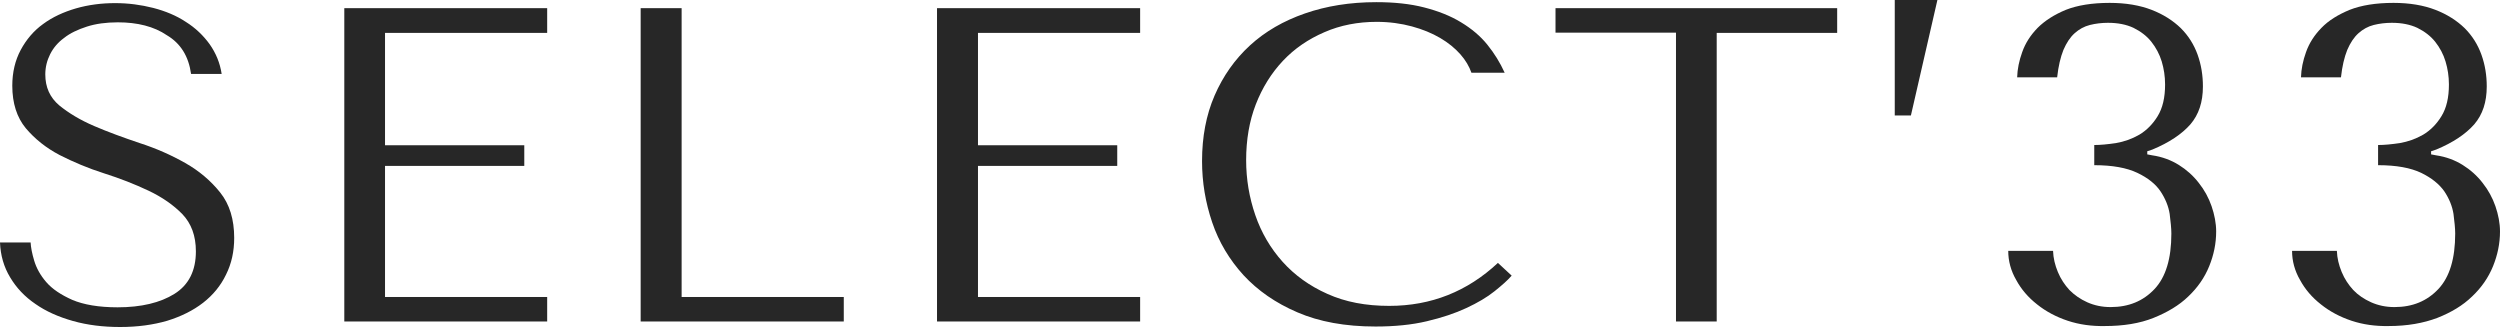
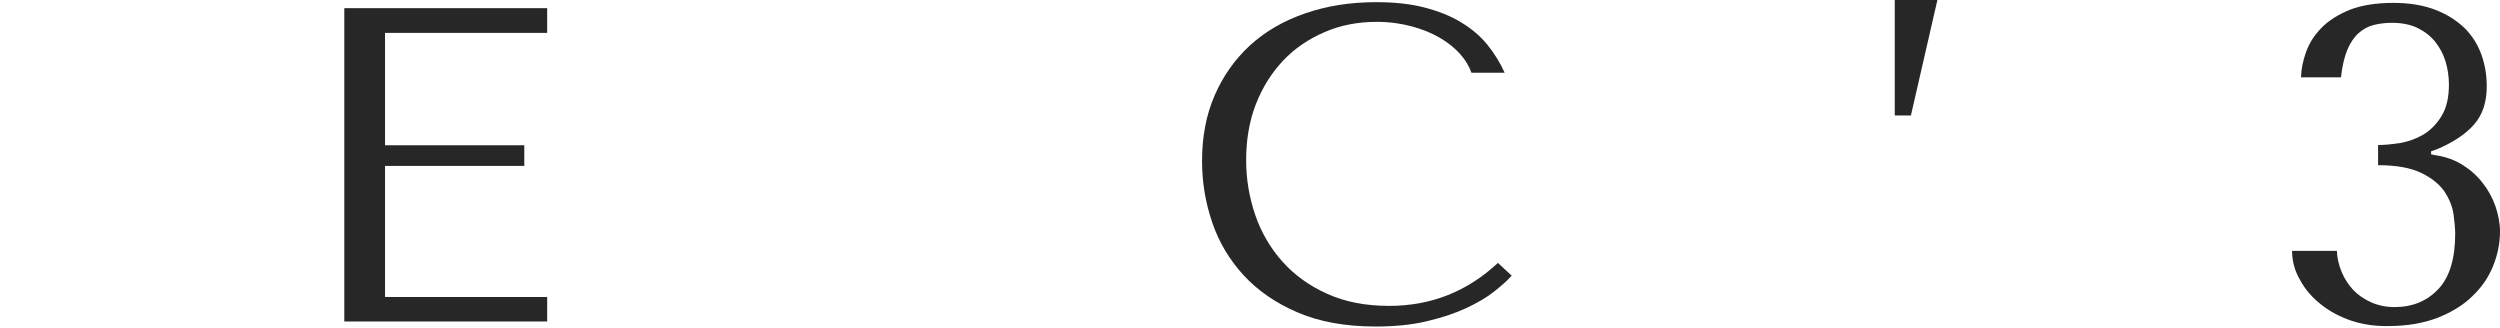
<svg xmlns="http://www.w3.org/2000/svg" width="1160" height="152" viewBox="0 0 1160 152" fill="none">
-   <path d="M14.198 112.405C14.31 114.744 14.869 117.641 15.875 120.983C16.881 124.325 18.67 127.667 21.465 130.898C24.26 134.128 28.285 136.802 33.539 139.142C38.793 141.37 45.837 142.595 54.557 142.595C65.513 142.595 74.345 140.478 80.941 136.356C87.537 132.235 90.891 125.662 90.891 116.638C90.891 109.397 88.766 103.716 84.63 99.371C80.493 95.138 75.239 91.461 68.867 88.454C62.494 85.446 55.675 82.772 48.296 80.433C40.917 78.093 34.098 75.197 27.726 71.966C21.353 68.624 16.21 64.502 11.962 59.489C7.826 54.476 5.702 47.903 5.702 39.771C5.702 33.532 7.043 27.962 9.614 23.172C12.186 18.381 15.652 14.259 20.012 11.14C24.372 7.91 29.514 5.57 35.216 3.899C41.029 2.228 47.066 1.448 53.439 1.448C59.587 1.448 65.401 2.228 71.103 3.676C76.692 5.125 81.835 7.241 86.195 10.138C90.667 12.923 94.356 16.488 97.263 20.498C100.17 24.62 102.07 29.187 102.853 34.312H88.655C87.537 26.18 83.847 20.164 77.475 16.376C71.438 12.254 63.724 10.36 54.669 10.36C49.19 10.36 44.383 11.029 40.247 12.366C36.11 13.703 32.533 15.373 29.738 17.602C26.831 19.718 24.707 22.28 23.254 25.177C21.8 28.073 21.018 31.193 21.018 34.535C21.018 40.439 23.142 45.229 27.502 48.906C31.862 52.471 37.228 55.701 43.712 58.486C50.197 61.271 57.24 63.834 64.842 66.396C72.444 68.847 79.487 71.966 85.972 75.642C92.456 79.319 97.822 83.886 102.182 89.345C106.542 94.803 108.666 101.822 108.666 110.4C108.666 116.638 107.436 122.32 104.865 127.444C102.406 132.569 98.828 136.913 94.244 140.478C89.661 144.043 84.071 146.828 77.587 148.833C71.103 150.727 63.836 151.73 55.786 151.73C47.849 151.73 40.582 150.839 33.874 148.945C27.166 147.051 21.353 144.489 16.434 141.035C11.515 137.693 7.602 133.571 4.695 128.67C1.789 123.879 0.224 118.421 0 112.516H14.198V112.405Z" fill="#272727" />
  <path d="M253.89 3.788V15.262H178.651V67.399H243.269V76.979H178.651V137.805H253.89V149.168H159.757V3.788H253.89Z" fill="#272727" />
-   <path d="M297.267 149.168V3.788H316.272V137.805H391.511V149.168H297.267Z" fill="#272727" />
-   <path d="M529.021 3.788V15.262H453.782V67.399H518.4V76.979H453.782V137.805H529.021V149.168H434.777V3.788H529.021Z" fill="#272727" />
  <path d="M701.411 127.89C699.622 130.006 696.939 132.346 693.473 135.131C690.008 137.916 685.648 140.478 680.393 142.929C675.139 145.38 669.102 147.385 662.059 149.056C655.015 150.727 647.078 151.507 638.246 151.507C624.16 151.507 612.085 149.279 602.024 144.934C591.85 140.59 583.577 134.797 576.981 127.667C570.497 120.537 565.578 112.405 562.448 103.158C559.318 93.912 557.752 84.554 557.752 74.751C557.752 63.499 559.653 53.361 563.566 44.338C567.479 35.314 572.957 27.516 580 21.055C587.043 14.594 595.54 9.692 605.49 6.238C615.439 2.785 626.395 1.002 638.581 1.002C646.966 1.002 654.345 1.782 660.829 3.453C667.313 5.124 673.015 7.352 677.934 10.36C682.741 13.257 686.877 16.71 690.119 20.721C693.362 24.731 696.045 29.076 698.169 33.755H682.741C681.735 30.858 680.058 27.962 677.598 25.177C675.139 22.392 672.008 19.829 668.207 17.601C664.406 15.373 660.046 13.591 655.127 12.254C650.208 10.917 644.73 10.137 638.805 10.137C630.085 10.137 621.924 11.697 614.545 14.928C607.055 18.158 600.682 22.503 595.316 28.185C589.95 33.866 585.702 40.662 582.683 48.46C579.665 56.258 578.211 64.947 578.211 74.305C578.211 83.217 579.665 91.684 582.459 99.816C585.254 107.949 589.503 115.19 595.092 121.428C600.682 127.667 607.614 132.68 615.887 136.356C624.271 140.144 633.774 141.926 644.618 141.926C664.071 141.926 680.84 135.242 695.038 121.985L701.411 127.89Z" fill="#272727" />
-   <path d="M777.656 149.168V15.151H721.758V3.788H852.448V15.262H796.55V149.168H777.656Z" fill="#272727" />
  <path d="M886.658 53.584H879.167V0H898.955L886.658 53.584Z" fill="#272727" />
-   <path d="M971.735 67.287C974.641 67.287 977.995 66.953 981.796 66.396C985.597 65.728 989.175 64.502 992.641 62.497C995.995 60.492 998.901 57.595 1001.14 53.919C1003.48 50.131 1004.6 45.229 1004.6 39.214C1004.6 35.426 1004.04 31.861 1003.04 28.519C1002.03 25.177 1000.35 22.058 998.23 19.384C996.106 16.71 993.311 14.594 989.958 12.923C986.604 11.363 982.691 10.583 978.107 10.583C975.2 10.583 972.406 10.918 969.722 11.586C967.039 12.254 964.692 13.591 962.679 15.374C960.555 17.267 958.878 19.83 957.425 23.172C956.083 26.514 955.077 30.747 954.518 35.872H935.96C936.072 32.084 936.854 28.185 938.308 24.174C939.761 20.052 942.109 16.376 945.463 12.923C948.816 9.581 953.177 6.796 958.543 4.568C963.909 2.451 970.729 1.337 978.89 1.337C986.38 1.337 992.864 2.451 998.342 4.568C1003.82 6.684 1008.29 9.581 1011.87 13.034C1015.45 16.599 1018.02 20.721 1019.7 25.4C1021.37 30.079 1022.15 34.98 1022.15 40.105C1022.15 47.346 1020.25 53.139 1016.34 57.706C1012.43 62.163 1006.5 66.173 998.678 69.404L996.33 70.183V71.632L998.678 72.077C1003.26 72.746 1007.4 74.305 1010.98 76.534C1014.55 78.761 1017.68 81.547 1020.25 84.889C1022.83 88.119 1024.84 91.796 1026.18 95.695C1027.52 99.594 1028.3 103.604 1028.3 107.392C1028.3 112.962 1027.19 118.309 1025.06 123.545C1022.94 128.781 1019.7 133.46 1015.34 137.582C1011.09 141.704 1005.61 144.935 999.237 147.497C992.864 150.059 985.262 151.284 976.654 151.284C970.505 151.396 964.803 150.616 959.437 148.834C954.071 147.051 949.264 144.489 945.239 141.258C941.102 138.028 937.86 134.24 935.513 129.895C933.053 125.662 931.823 121.094 931.823 116.416H952.618C952.729 119.758 953.512 122.988 954.853 126.219C956.195 129.45 957.984 132.123 960.22 134.574C962.567 136.914 965.251 138.807 968.493 140.256C971.735 141.704 975.312 142.484 979.337 142.484C987.722 142.484 994.429 139.699 999.684 134.128C1004.94 128.558 1007.51 119.98 1007.51 108.395C1007.51 105.944 1007.17 102.824 1006.73 99.26C1006.17 95.695 1004.71 92.13 1002.48 88.788C1000.24 85.446 996.665 82.549 991.746 80.21C986.827 77.87 980.231 76.645 971.735 76.645V67.287Z" fill="#272727" />
  <path d="M1103.43 67.287C1106.34 67.287 1109.69 66.953 1113.49 66.396C1117.29 65.728 1120.87 64.502 1124.34 62.497C1127.69 60.492 1130.6 57.595 1132.83 53.919C1135.18 50.131 1136.3 45.229 1136.3 39.214C1136.3 35.426 1135.74 31.861 1134.73 28.519C1133.73 25.177 1132.05 22.058 1129.93 19.384C1127.8 16.71 1125.01 14.594 1121.65 12.923C1118.3 11.363 1114.39 10.583 1109.8 10.583C1106.9 10.583 1104.1 10.918 1101.42 11.586C1098.74 12.254 1096.39 13.591 1094.38 15.374C1092.25 17.267 1090.57 19.83 1089.12 23.172C1087.78 26.514 1086.77 30.747 1086.21 35.872H1067.66C1067.77 32.084 1068.55 28.185 1070 24.174C1071.46 20.052 1073.8 16.376 1077.16 12.923C1080.51 9.469 1084.87 6.796 1090.24 4.568C1095.61 2.451 1102.42 1.337 1110.59 1.337C1118.08 1.337 1124.56 2.451 1130.04 4.568C1135.52 6.684 1139.99 9.581 1143.57 13.034C1147.14 16.599 1149.71 20.721 1151.39 25.4C1153.07 30.079 1153.85 34.98 1153.85 40.105C1153.85 47.346 1151.95 53.139 1148.04 57.706C1144.12 62.163 1138.2 66.173 1130.37 69.404L1128.03 70.183V71.632L1130.37 72.077C1134.96 72.746 1139.09 74.305 1142.67 76.534C1146.25 78.761 1149.38 81.547 1151.95 84.889C1154.52 88.119 1156.53 91.796 1157.88 95.695C1159.22 99.594 1160 103.604 1160 107.392C1160 112.962 1158.88 118.309 1156.76 123.545C1154.63 128.781 1151.39 133.46 1147.03 137.582C1142.78 141.704 1137.42 144.935 1130.93 147.497C1124.45 149.948 1116.96 151.284 1108.35 151.284C1102.2 151.396 1096.5 150.616 1091.13 148.834C1085.77 147.051 1080.96 144.489 1076.94 141.258C1072.8 138.028 1069.56 134.24 1067.21 129.895C1064.75 125.662 1063.52 121.094 1063.52 116.416H1084.31C1084.43 119.758 1085.21 122.988 1086.55 126.219C1087.89 129.45 1089.68 132.123 1091.92 134.574C1094.15 136.914 1096.95 138.807 1100.19 140.256C1103.43 141.704 1107.01 142.484 1111.03 142.484C1119.42 142.484 1126.13 139.699 1131.38 134.128C1136.63 128.558 1139.21 119.98 1139.21 108.395C1139.21 105.944 1138.87 102.824 1138.42 99.26C1137.86 95.695 1136.41 92.13 1134.17 88.788C1131.83 85.446 1128.25 82.549 1123.44 80.21C1118.52 77.87 1111.93 76.645 1103.43 76.645V67.287Z" fill="#272727" />
</svg>